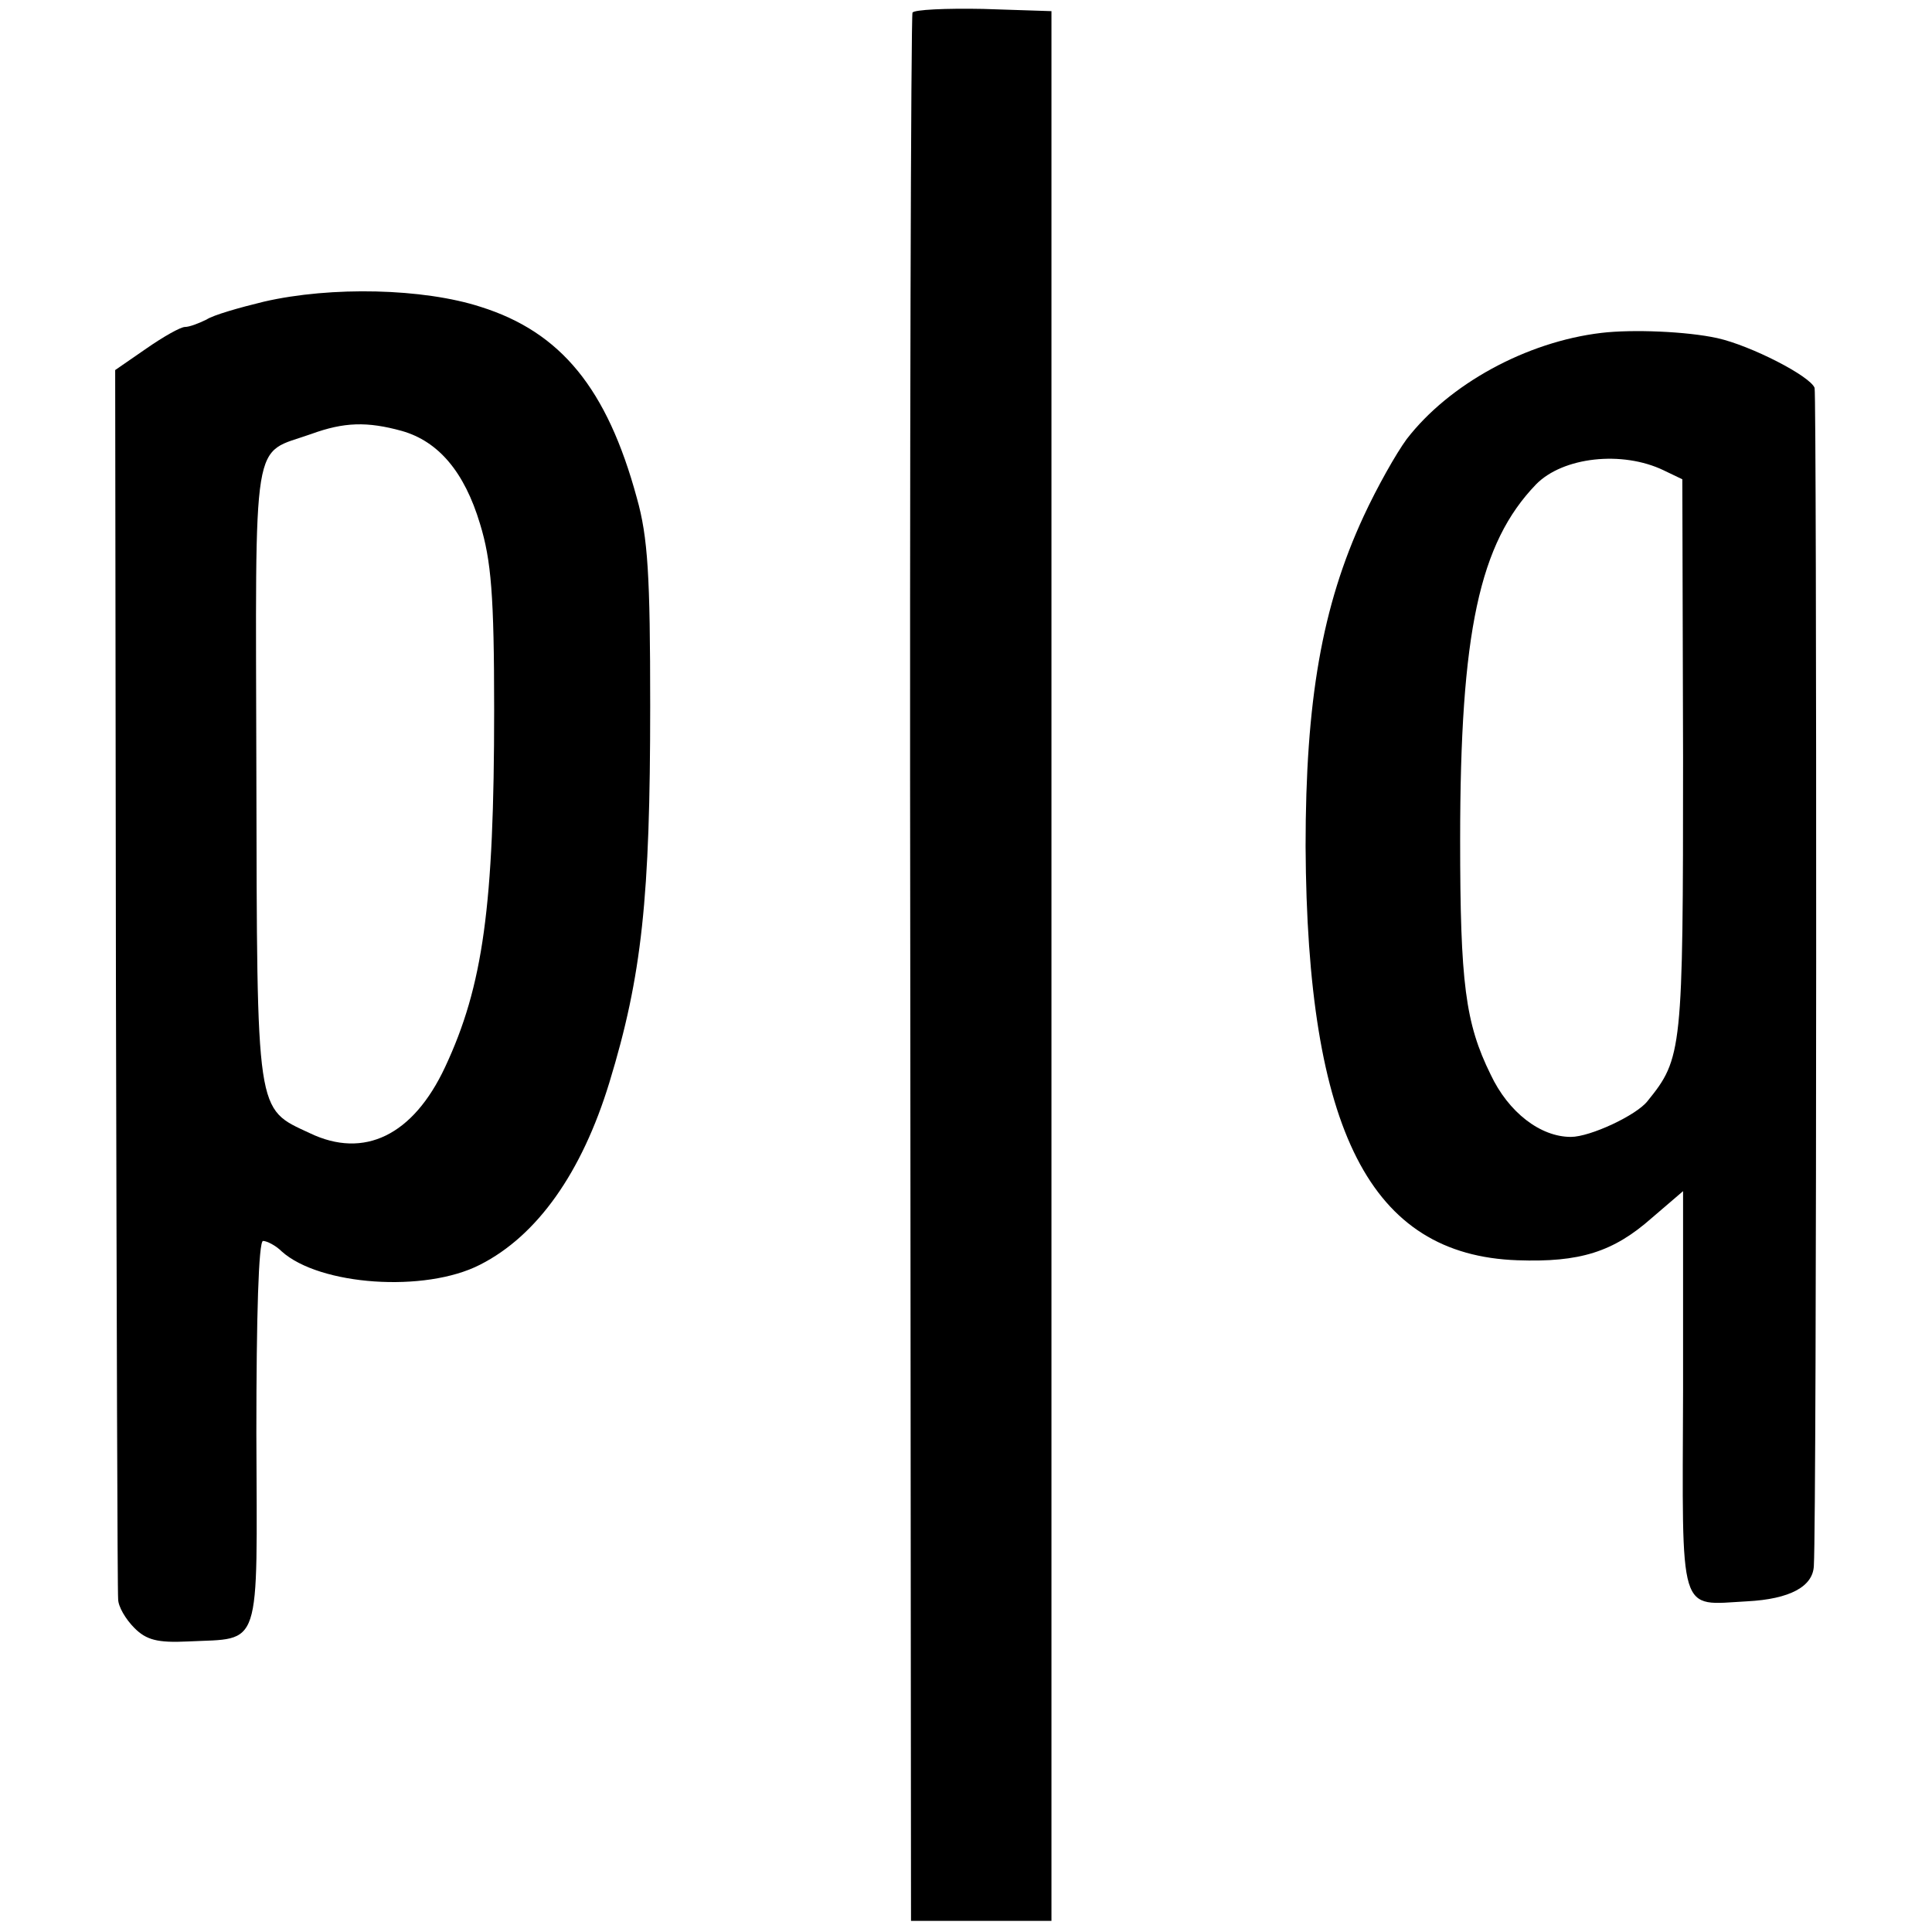
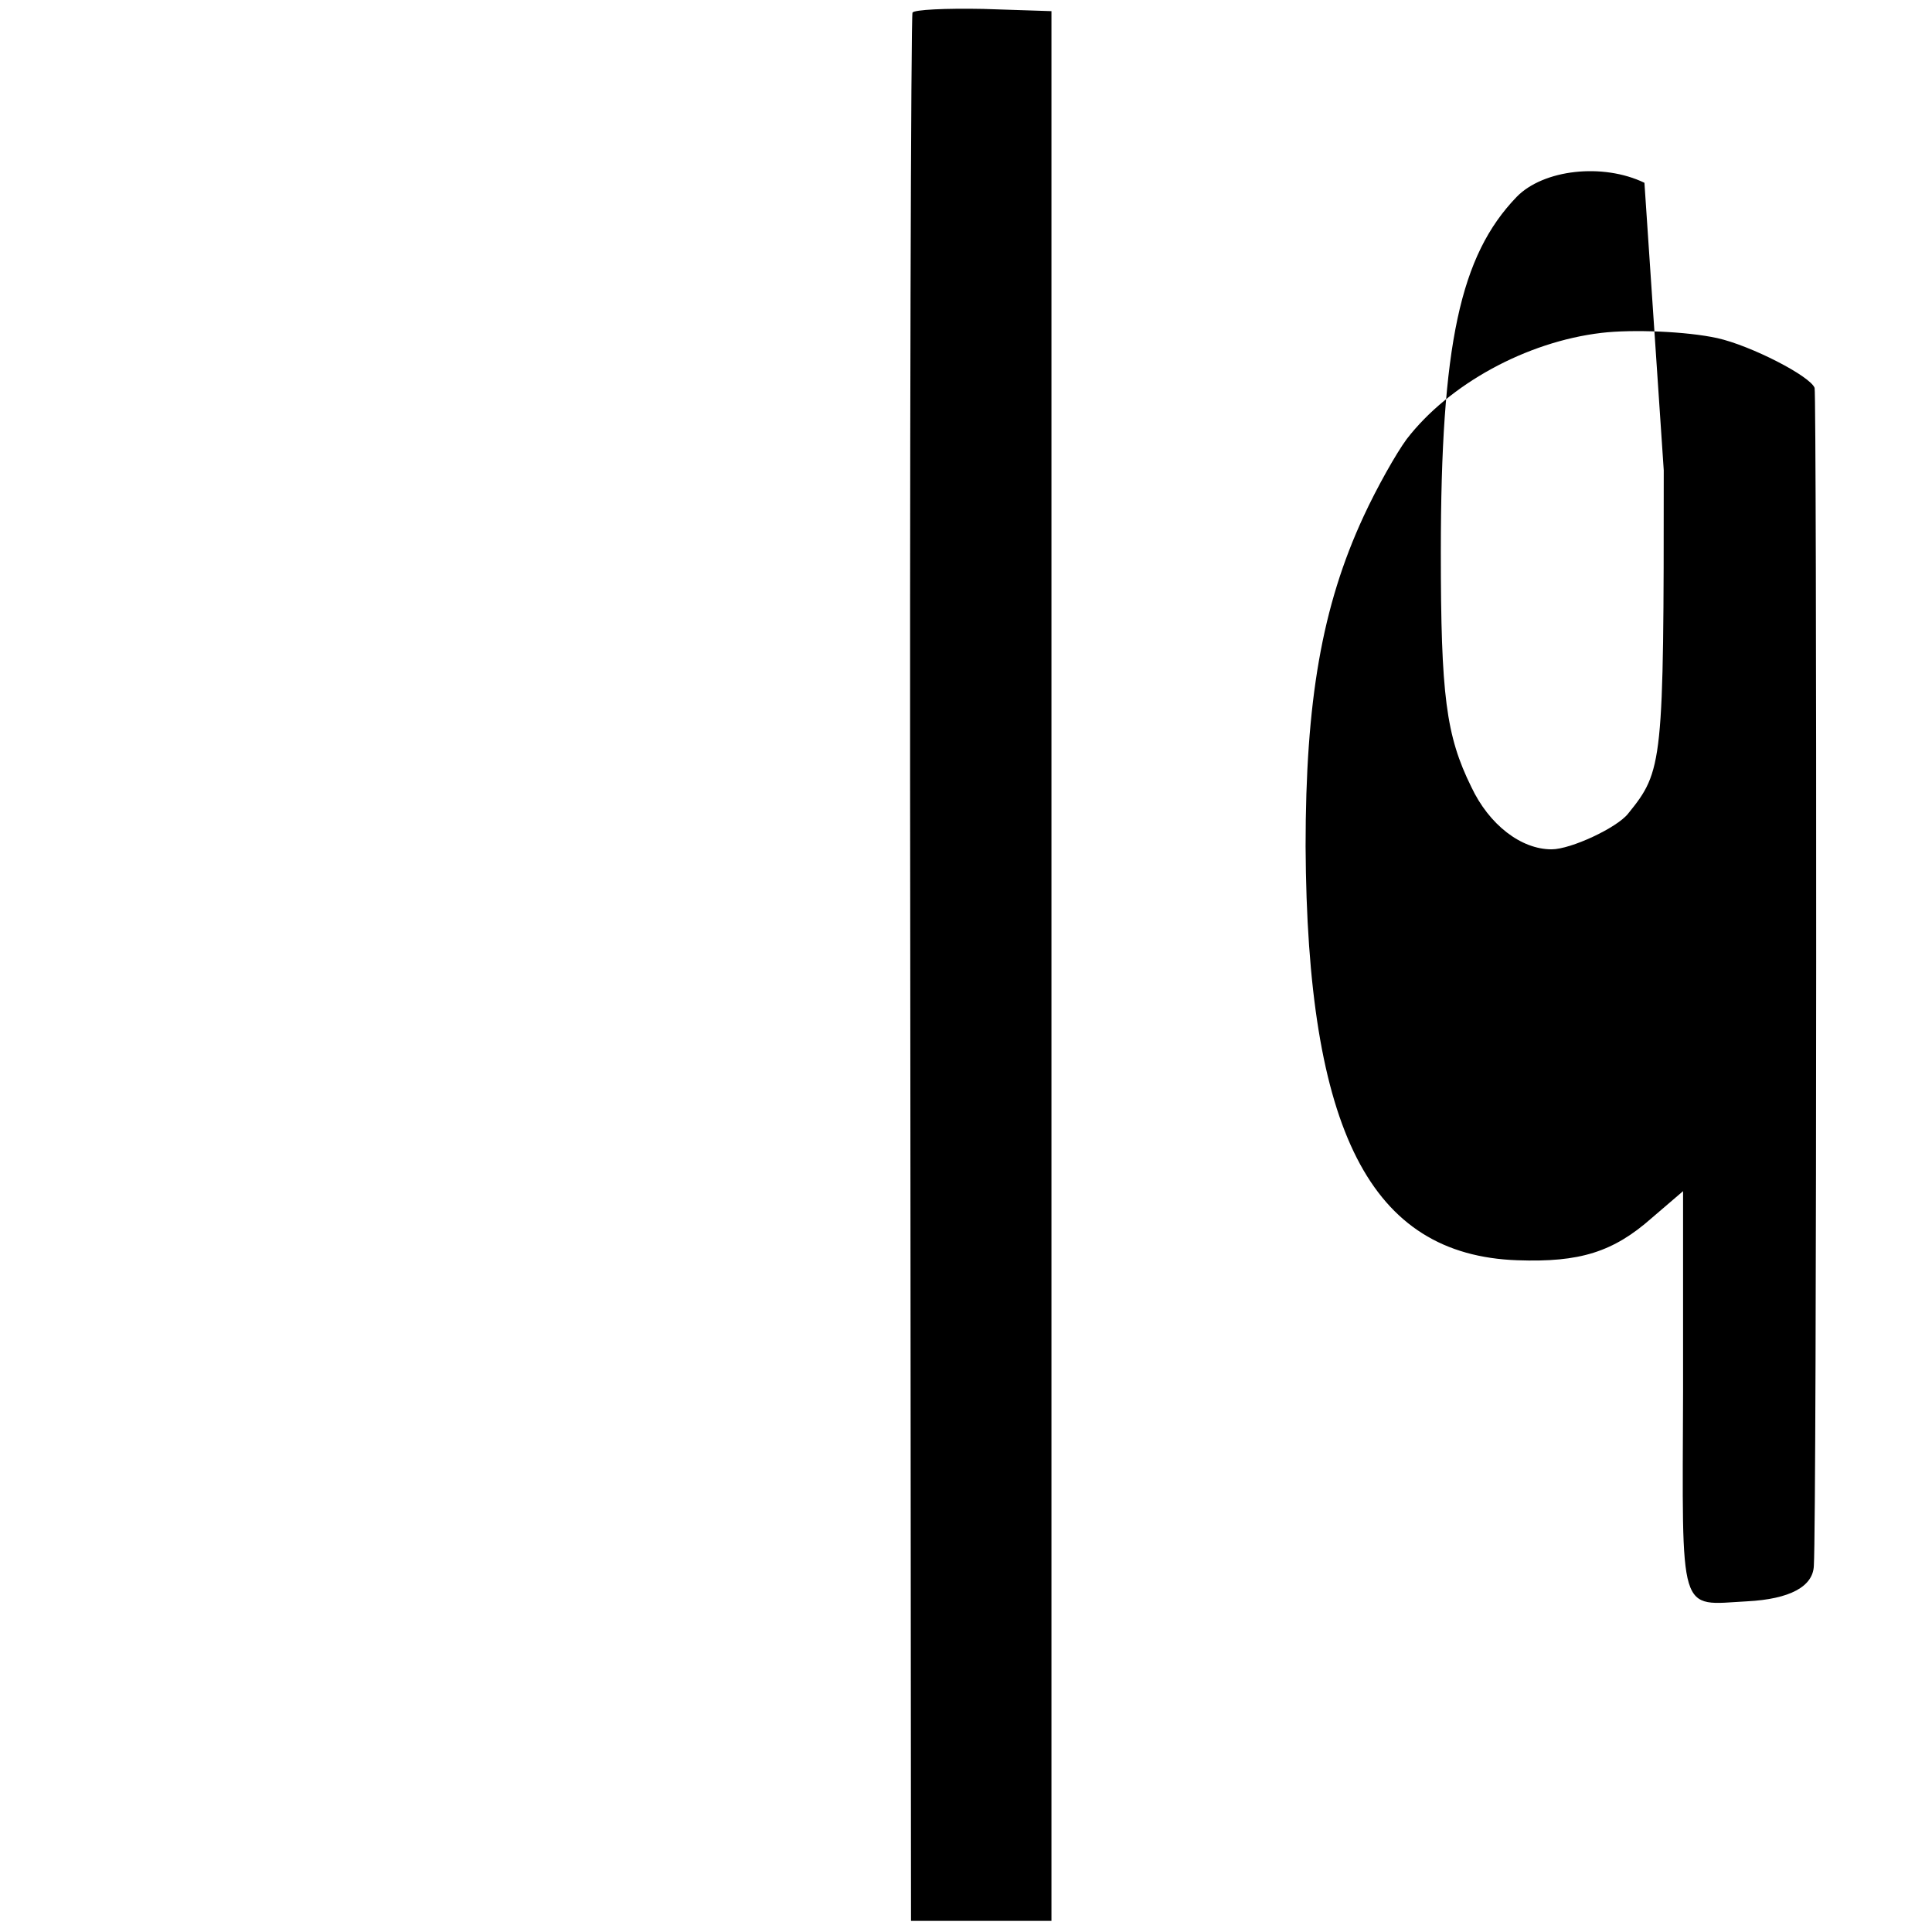
<svg xmlns="http://www.w3.org/2000/svg" version="1.0" width="260pt" height="260pt" viewBox="0 0 260 260" preserveAspectRatio="xMidYMid meet">
  <g transform="translate(0,260) scale(0.1,-0.1)" fill="#000000" stroke="none">
    <path d="M1228 2583 c-2 -4 -4 -584 -3 -1288 l1 -1280 94 0 95 0 0 1285 0 1285 -92 3 c-50 1 -93 -1 -95 -5z" />
-     <path d="M355 2194 c-33 -8 -68 -18 -77 -24 -10 -5 -23 -10 -29 -10 -6 0 -29 -13 -52 -29 l-42 -29 1 -818 c1 -451 2 -827 3 -836 0 -10 10 -27 22 -39 16 -16 31 -20 72 -18 100 5 93 -16 92 280 0 157 3 259 9 259 5 0 17 -6 25 -14 51 -46 193 -56 267 -18 77 39 137 124 174 245 44 144 55 249 55 507 0 175 -3 227 -18 280 -40 147 -102 223 -210 257 -77 25 -201 28 -292 7z m186 -174 c49 -14 84 -55 105 -125 15 -49 19 -96 19 -250 0 -265 -15 -372 -66 -481 -43 -92 -109 -124 -182 -89 -73 34 -71 21 -72 485 -1 466 -7 427 74 456 44 16 75 17 122 4z" />
-     <path d="M2155 2152 c-101 -12 -205 -69 -262 -143 -14 -19 -40 -65 -58 -104 -56 -121 -78 -248 -78 -444 2 -383 87 -550 285 -557 84 -3 129 11 181 57 l42 36 0 -269 c-1 -307 -7 -288 86 -283 58 3 89 20 90 48 4 65 4 1574 1 1585 -6 16 -86 57 -131 67 -41 9 -114 12 -156 7z m84 -185 l25 -12 1 -375 c0 -395 -1 -404 -48 -462 -15 -19 -77 -48 -103 -48 -41 0 -84 33 -108 84 -34 69 -41 123 -41 316 0 280 26 399 102 478 36 37 116 46 172 19z" />
+     <path d="M2155 2152 c-101 -12 -205 -69 -262 -143 -14 -19 -40 -65 -58 -104 -56 -121 -78 -248 -78 -444 2 -383 87 -550 285 -557 84 -3 129 11 181 57 l42 36 0 -269 c-1 -307 -7 -288 86 -283 58 3 89 20 90 48 4 65 4 1574 1 1585 -6 16 -86 57 -131 67 -41 9 -114 12 -156 7z m84 -185 c0 -395 -1 -404 -48 -462 -15 -19 -77 -48 -103 -48 -41 0 -84 33 -108 84 -34 69 -41 123 -41 316 0 280 26 399 102 478 36 37 116 46 172 19z" />
  </g>
</svg>